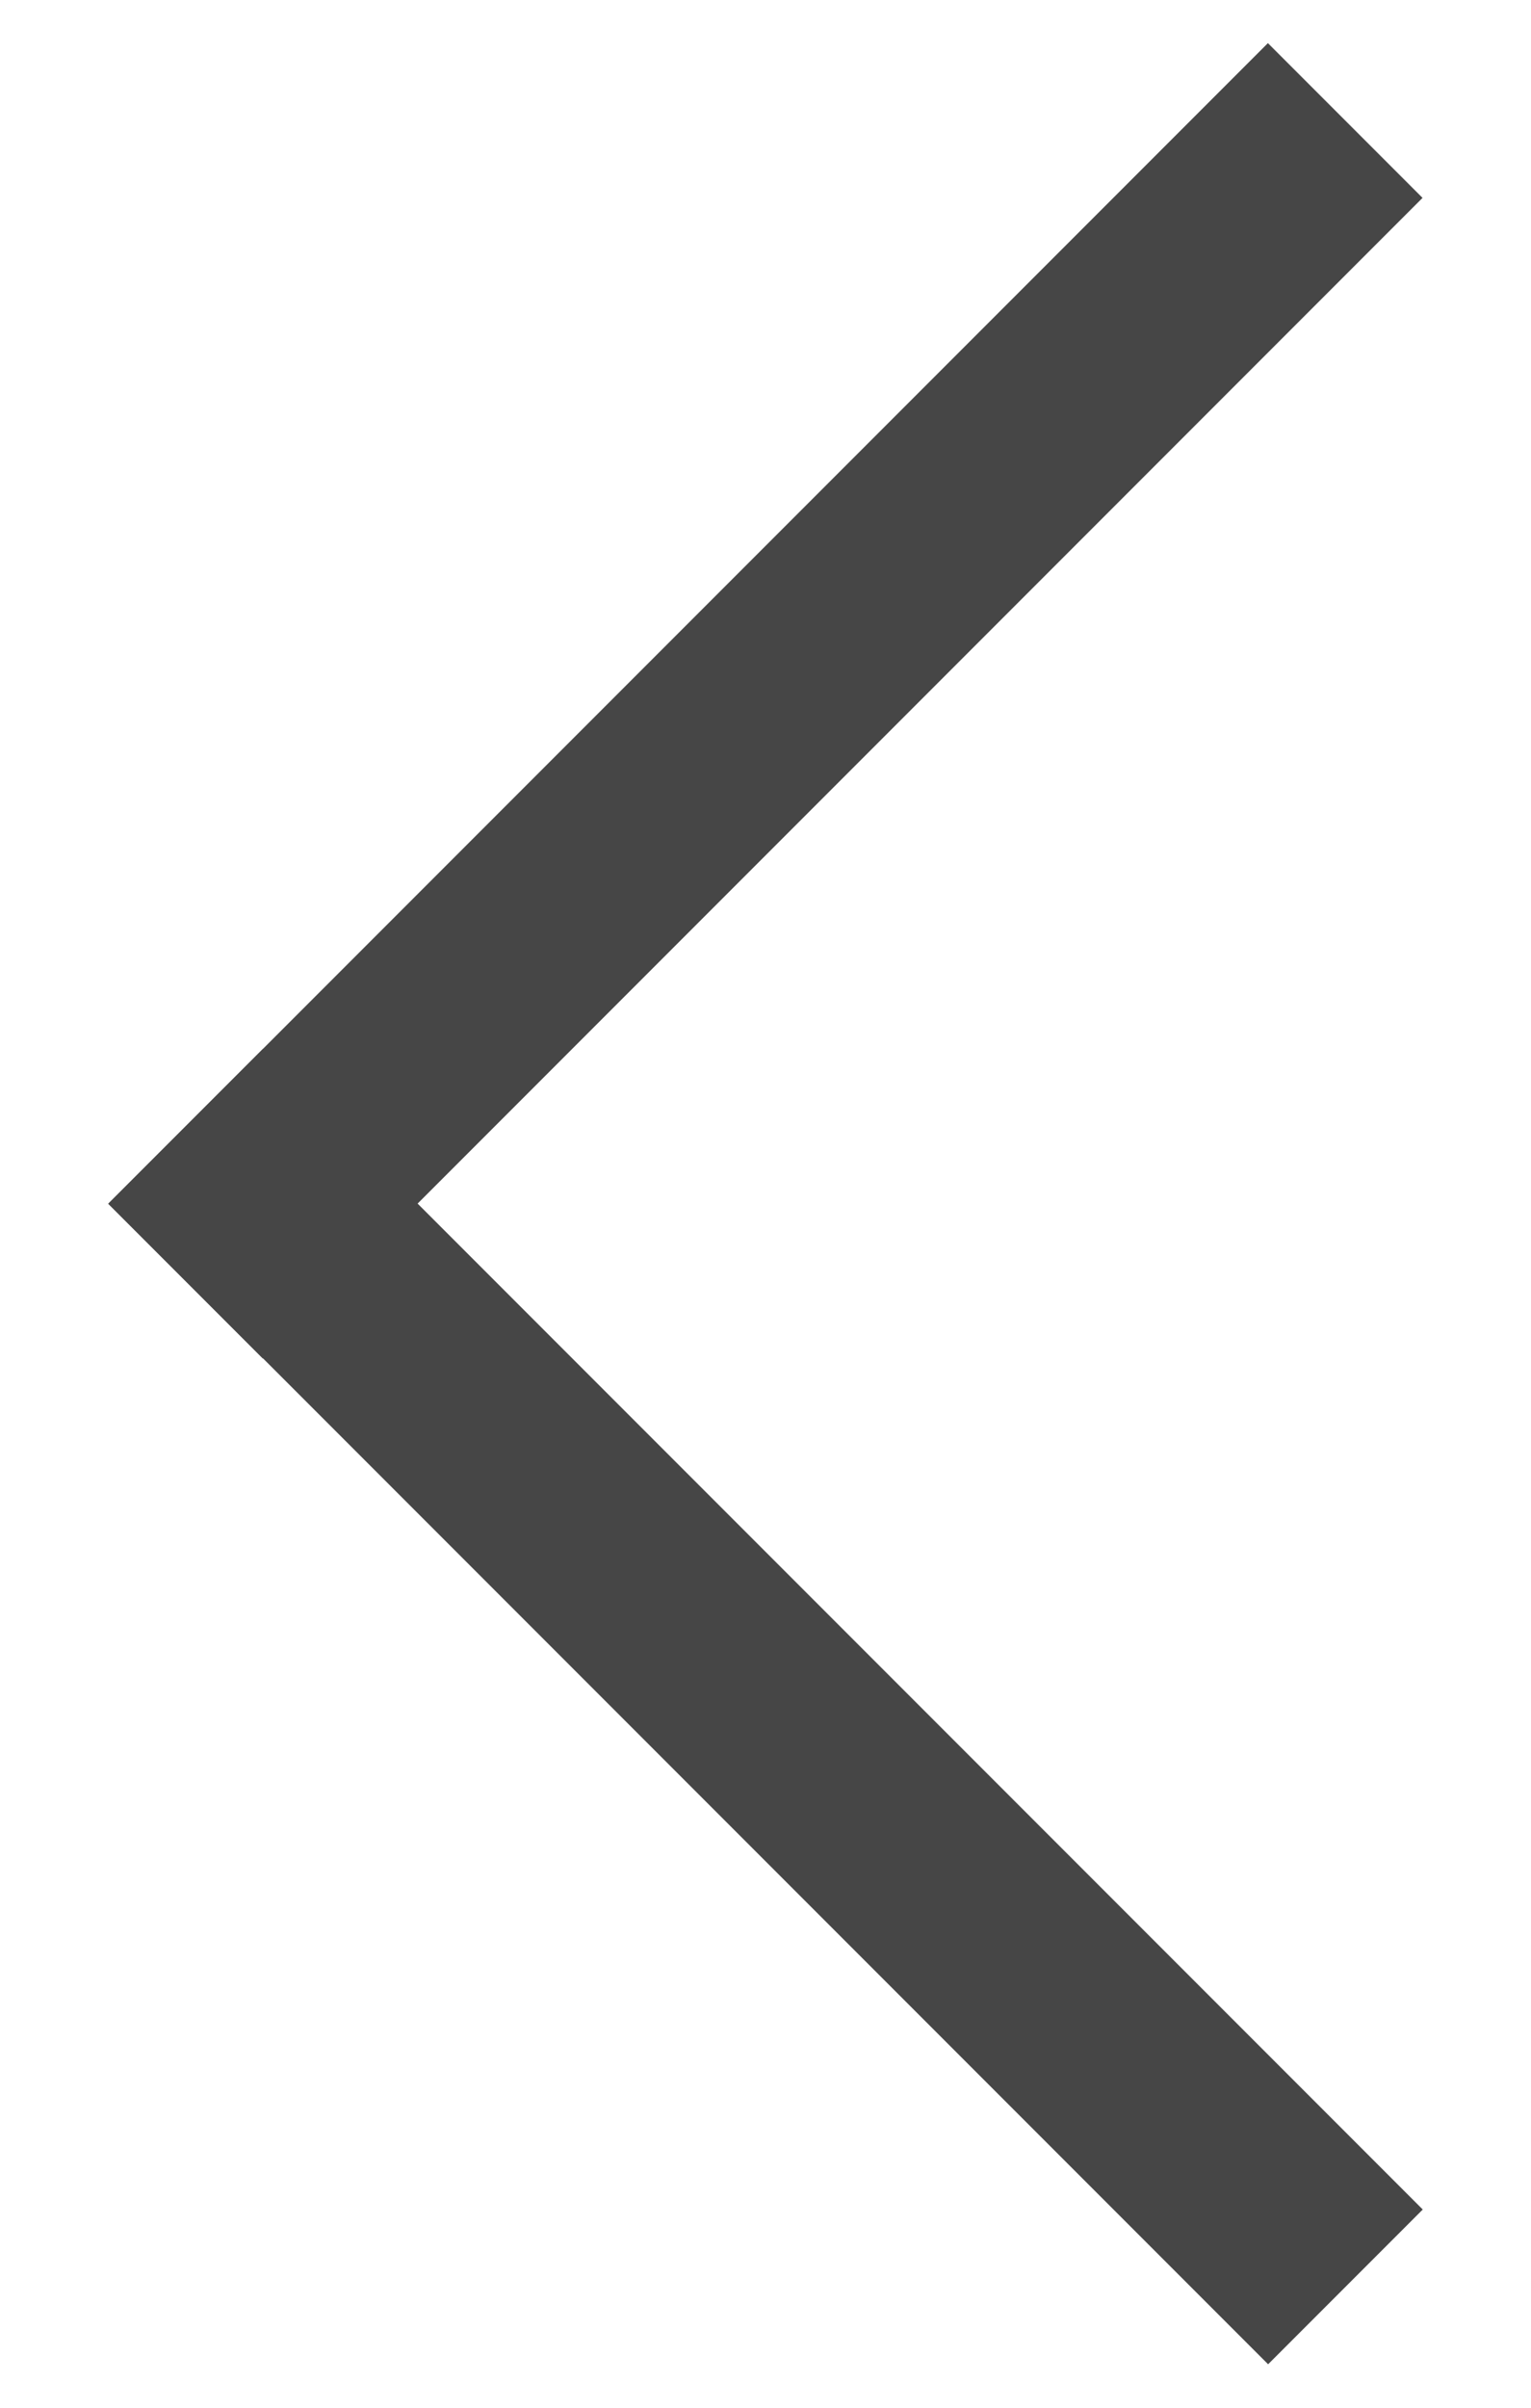
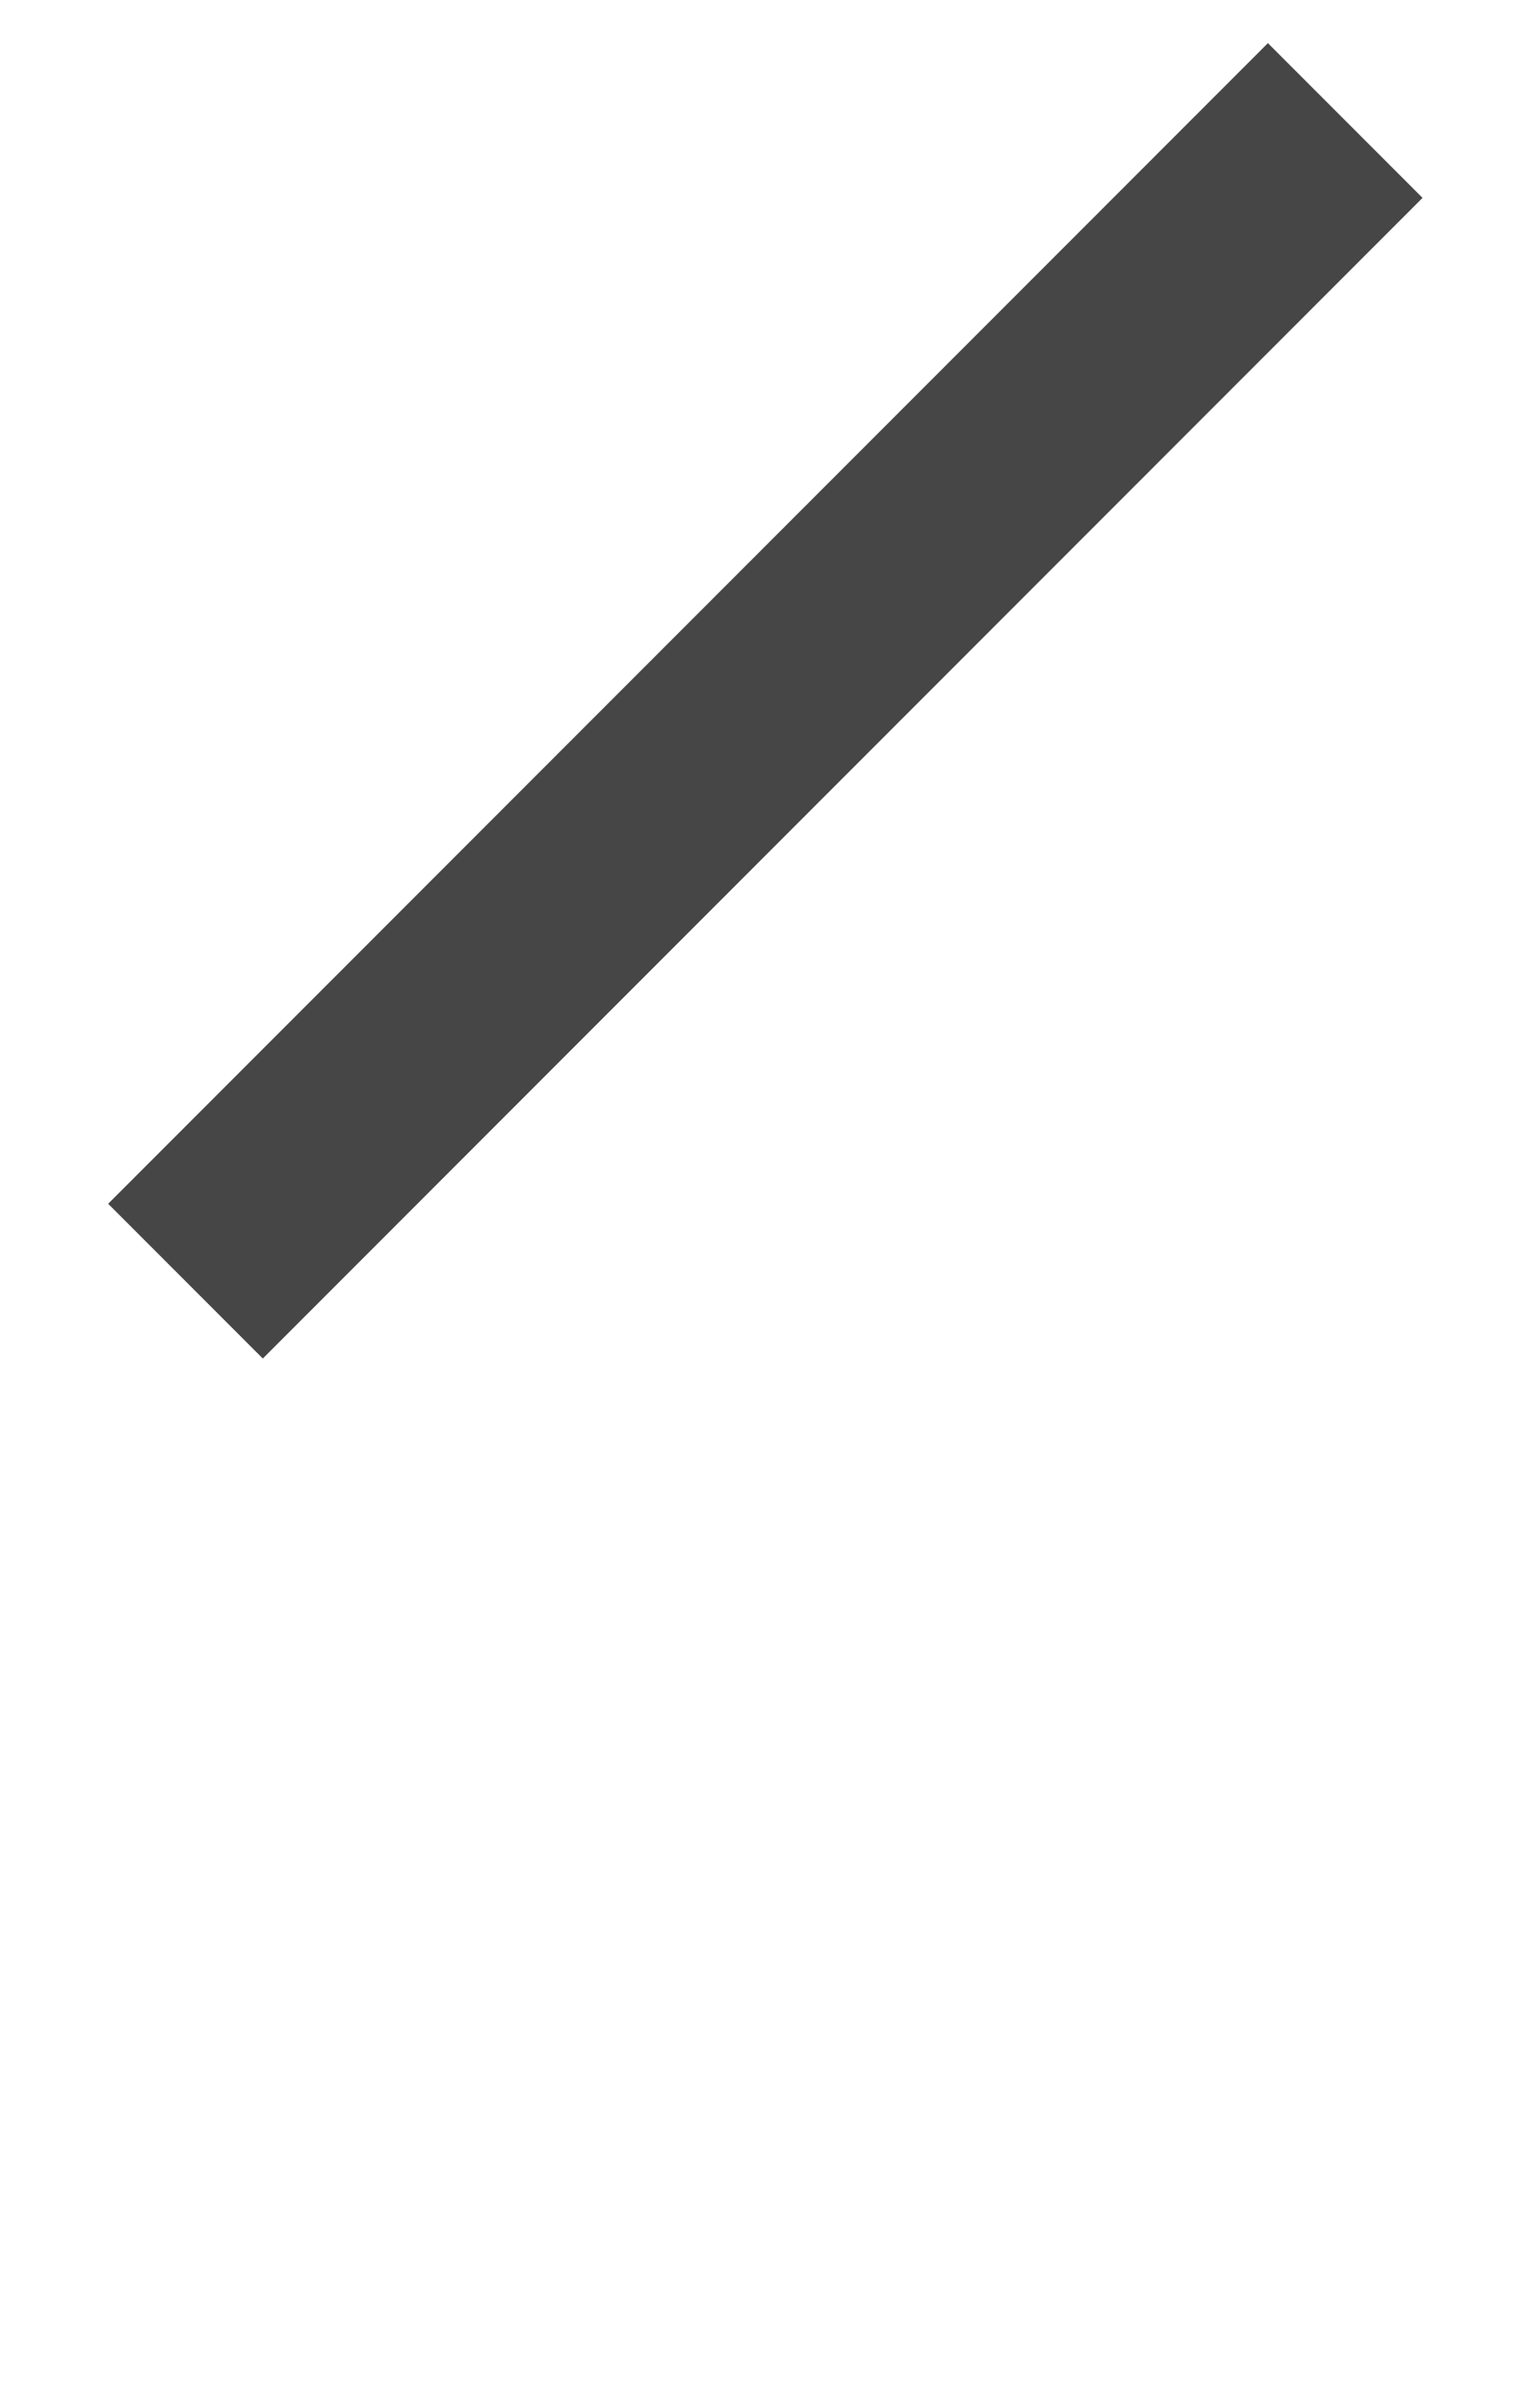
<svg xmlns="http://www.w3.org/2000/svg" version="1.1" id="レイヤー_1" x="0px" y="0px" width="14px" height="22px" viewBox="0 0 14 22" enable-background="new 0 0 14 22" xml:space="preserve">
  <rect x="-0.5" y="5.404" transform="matrix(0.707 -0.707 0.707 0.707 -2.478 6.825)" fill="#464646" width="15" height="2" />
-   <rect x="-0.5" y="14.596" transform="matrix(0.707 0.707 -0.707 0.707 13.078 -0.382)" fill="#464646" width="15" height="2" />
</svg>